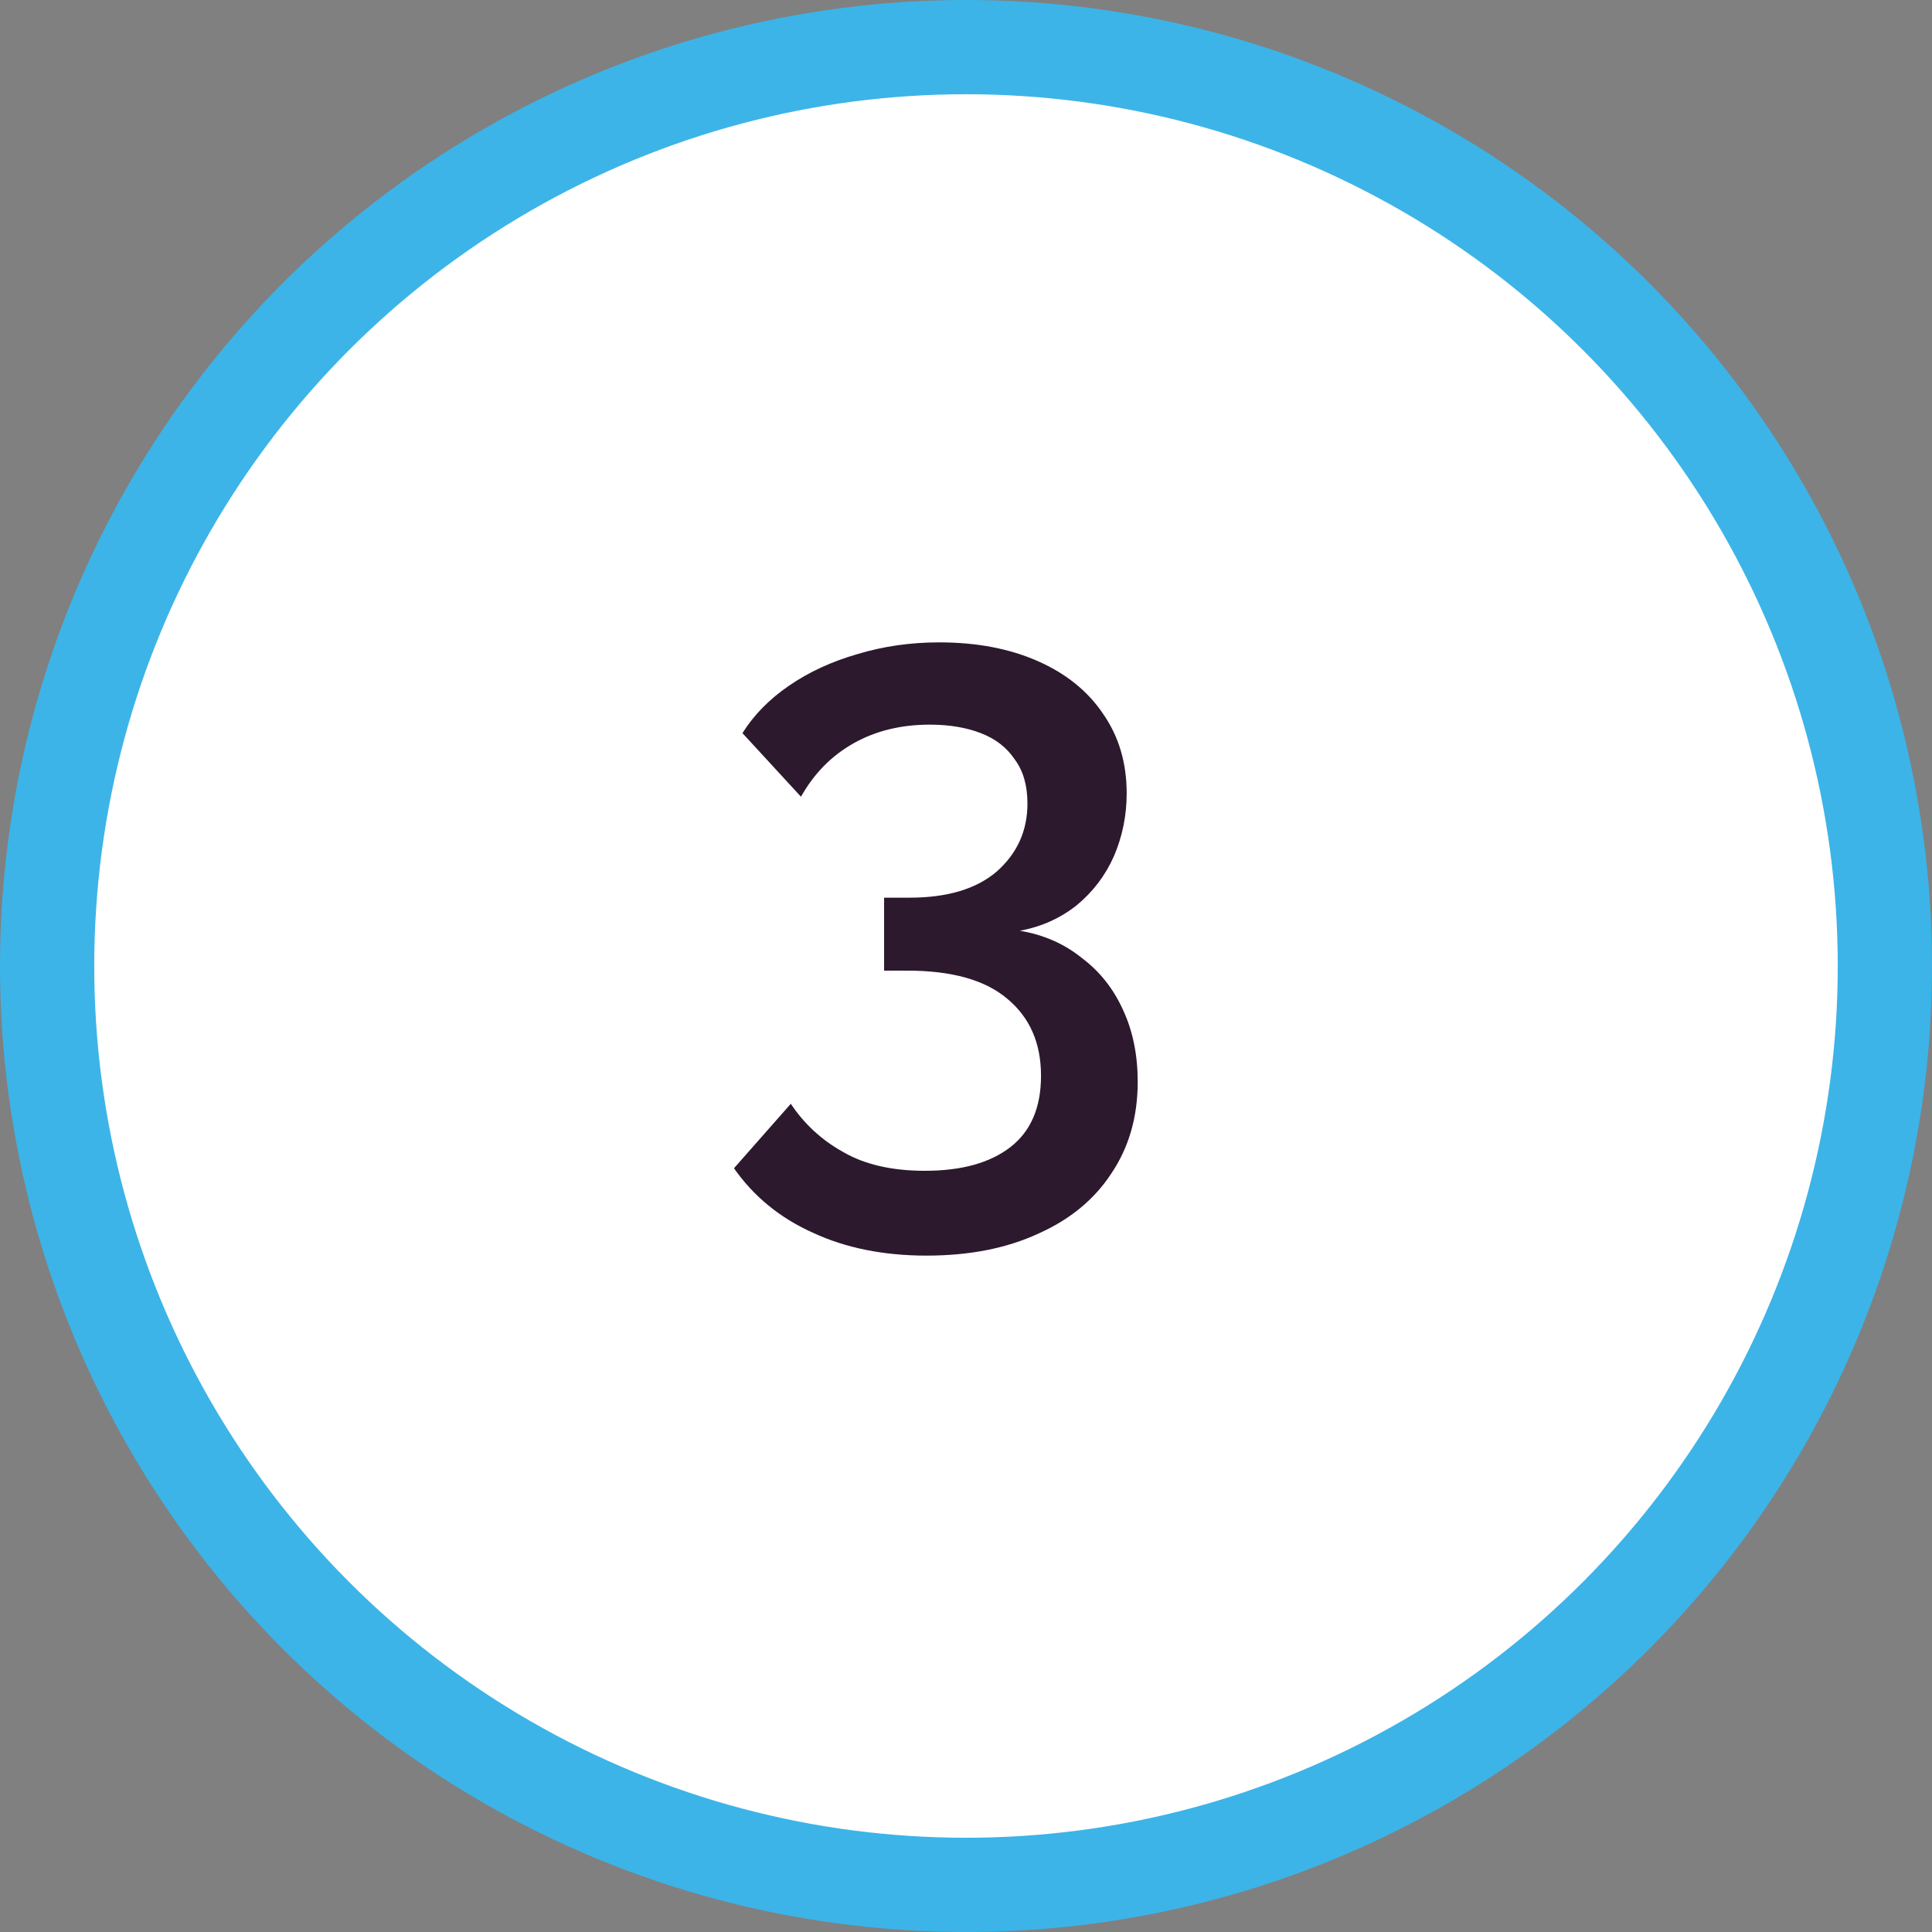
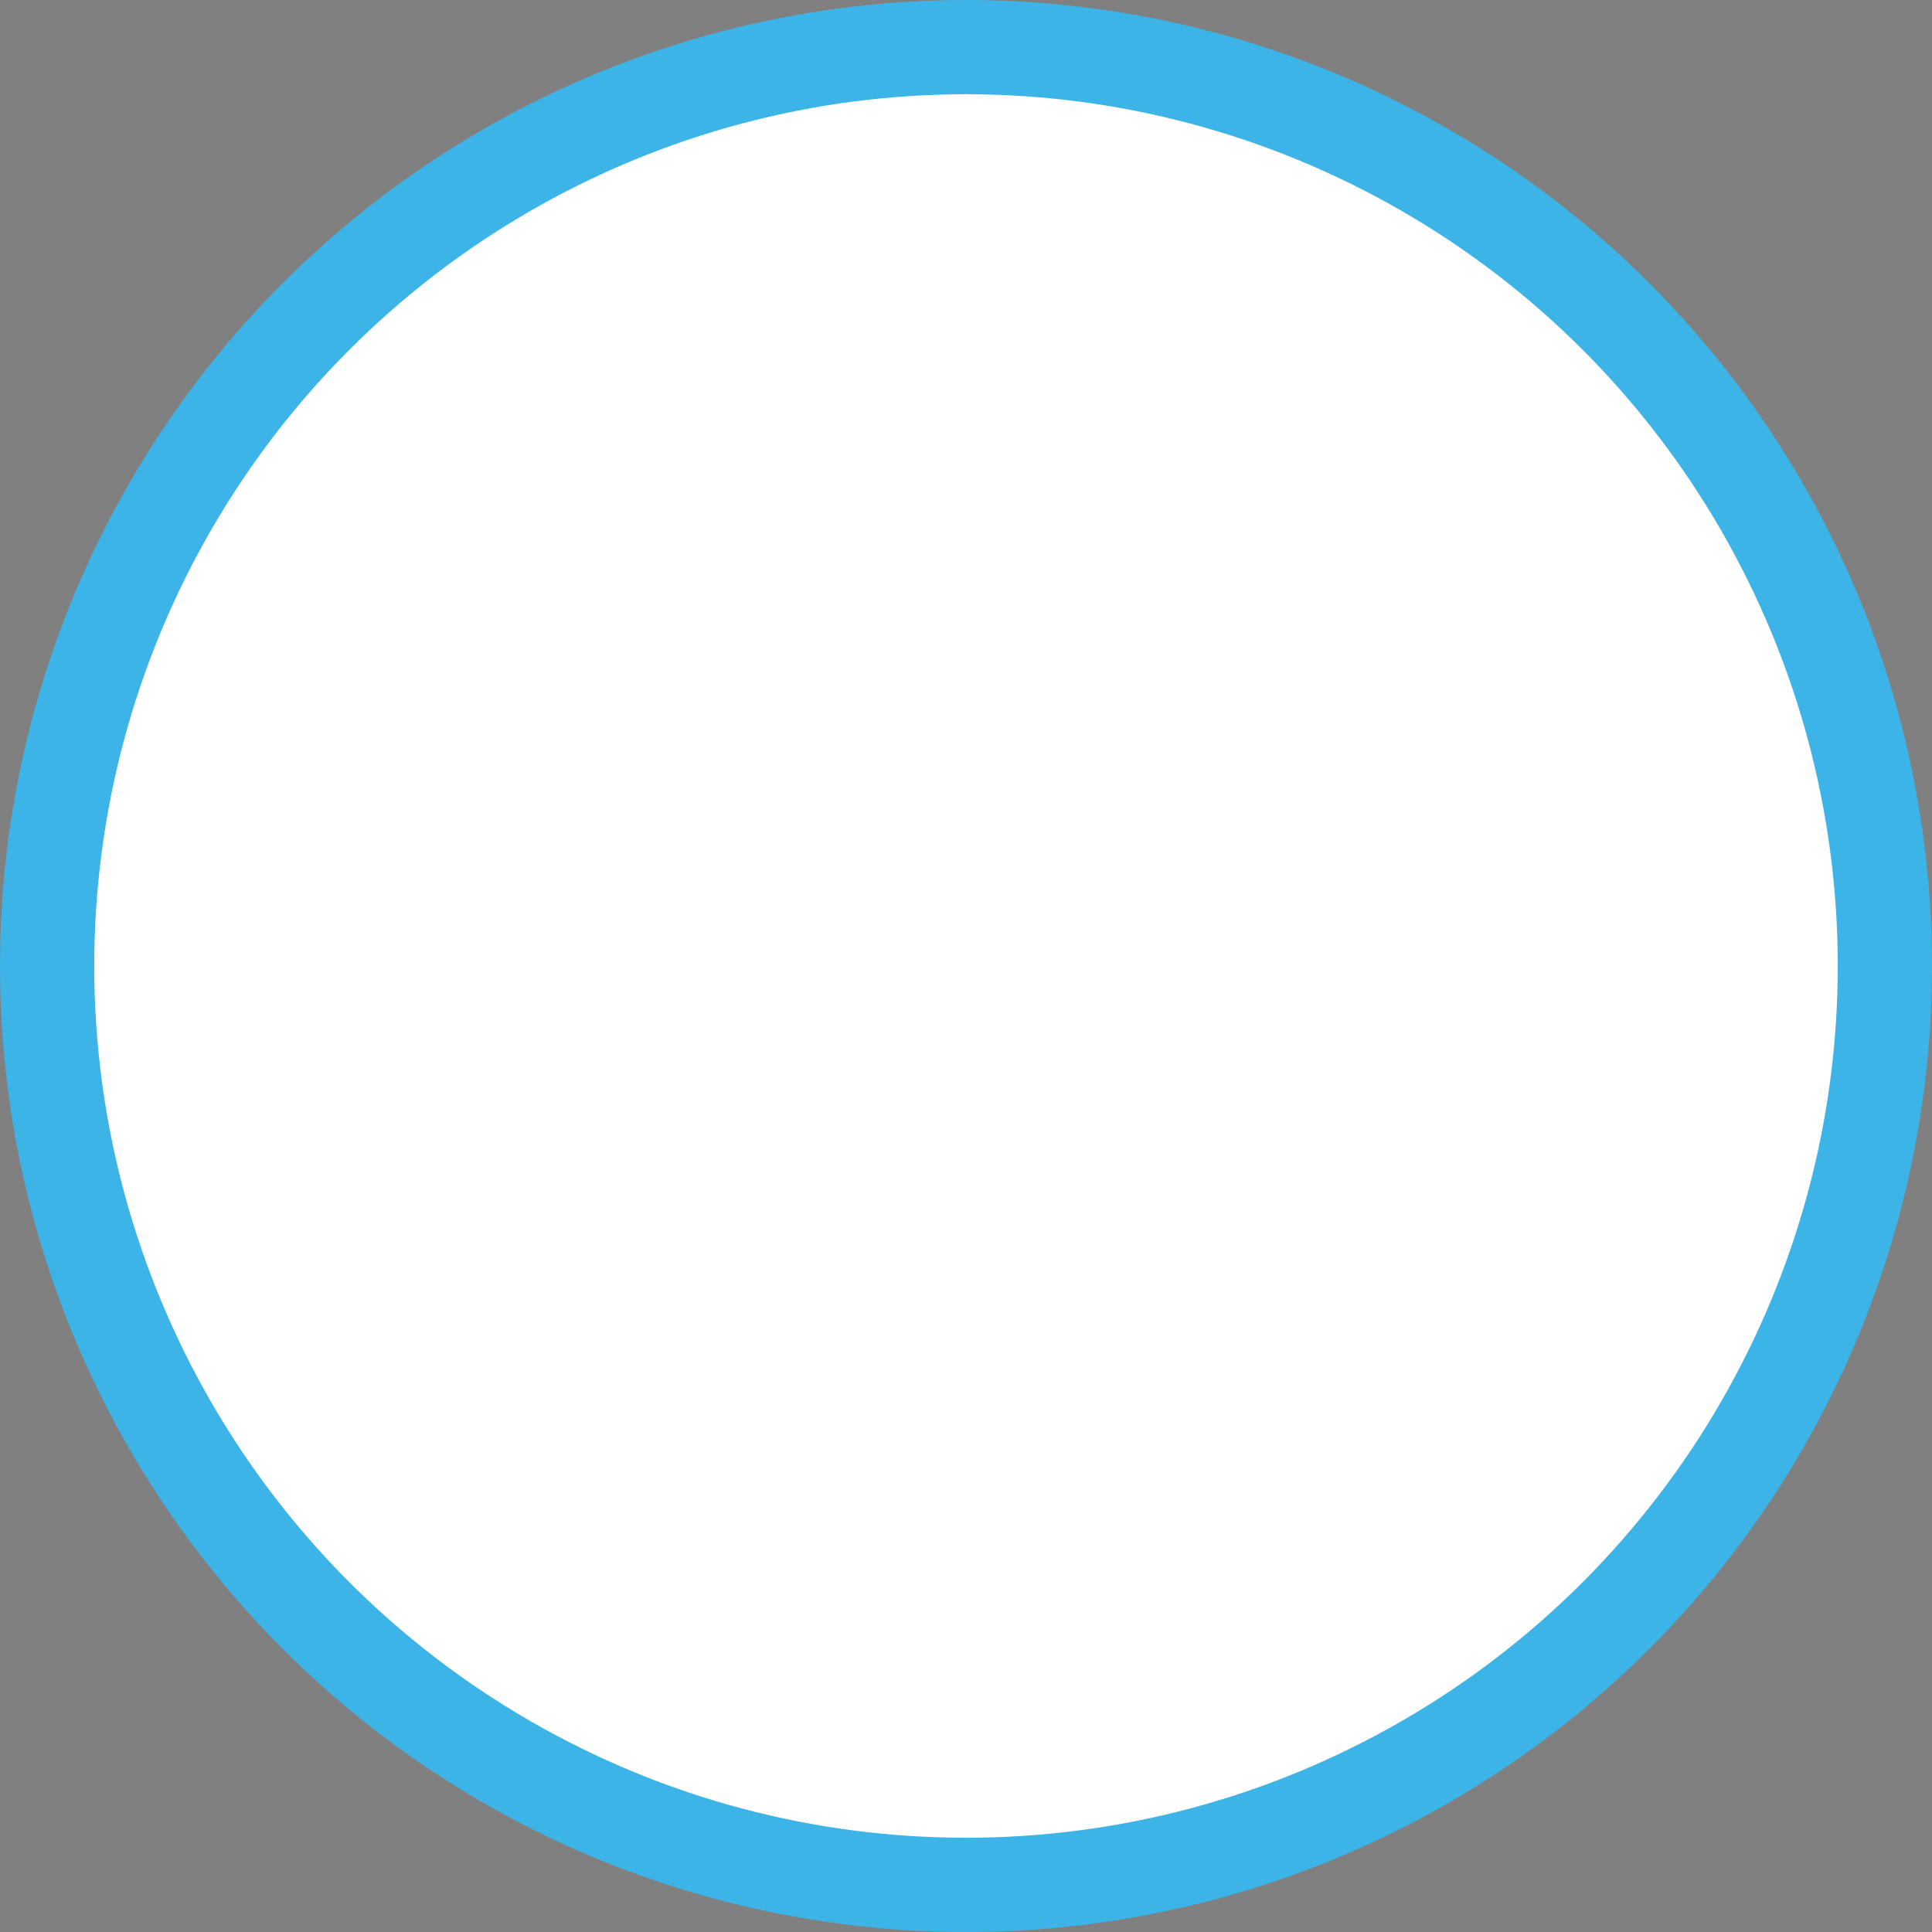
<svg xmlns="http://www.w3.org/2000/svg" width="41" height="41" viewBox="0 0 41 41" fill="none">
  <rect x="0" y="0" width="41" height="41" fill="#808080" stroke="none" />
  <circle cx="20.5" cy="20.5" r="19.5" fill="white" stroke="#3CB4E8" stroke-width="2" />
-   <path d="M21.642 19.752C22.146 19.836 22.584 20.028 22.956 20.328C23.34 20.616 23.634 20.988 23.838 21.444C24.042 21.888 24.144 22.392 24.144 22.956C24.144 23.7 23.958 24.348 23.586 24.9C23.226 25.452 22.71 25.878 22.038 26.178C21.366 26.49 20.574 26.646 19.662 26.646C18.75 26.646 17.946 26.484 17.25 26.16C16.554 25.848 15.996 25.392 15.576 24.792L16.782 23.424C17.07 23.856 17.442 24.198 17.898 24.45C18.354 24.714 18.93 24.846 19.626 24.846C20.406 24.846 21.012 24.678 21.444 24.342C21.876 24.006 22.092 23.502 22.092 22.83C22.092 22.134 21.852 21.588 21.372 21.192C20.904 20.796 20.196 20.598 19.248 20.598H18.762V19.05H19.302C20.106 19.05 20.724 18.864 21.156 18.492C21.588 18.108 21.804 17.628 21.804 17.052C21.804 16.668 21.714 16.356 21.534 16.116C21.366 15.864 21.126 15.678 20.814 15.558C20.502 15.438 20.142 15.378 19.734 15.378C19.122 15.378 18.582 15.51 18.114 15.774C17.646 16.038 17.274 16.416 16.998 16.908L15.756 15.558C15.996 15.174 16.326 14.838 16.746 14.55C17.166 14.262 17.646 14.04 18.186 13.884C18.738 13.716 19.32 13.632 19.932 13.632C20.724 13.632 21.42 13.764 22.02 14.028C22.62 14.292 23.082 14.664 23.406 15.144C23.742 15.624 23.91 16.188 23.91 16.836C23.91 17.304 23.82 17.748 23.64 18.168C23.46 18.576 23.196 18.924 22.848 19.212C22.5 19.488 22.098 19.668 21.642 19.752Z" fill="#2C192D" />
</svg>